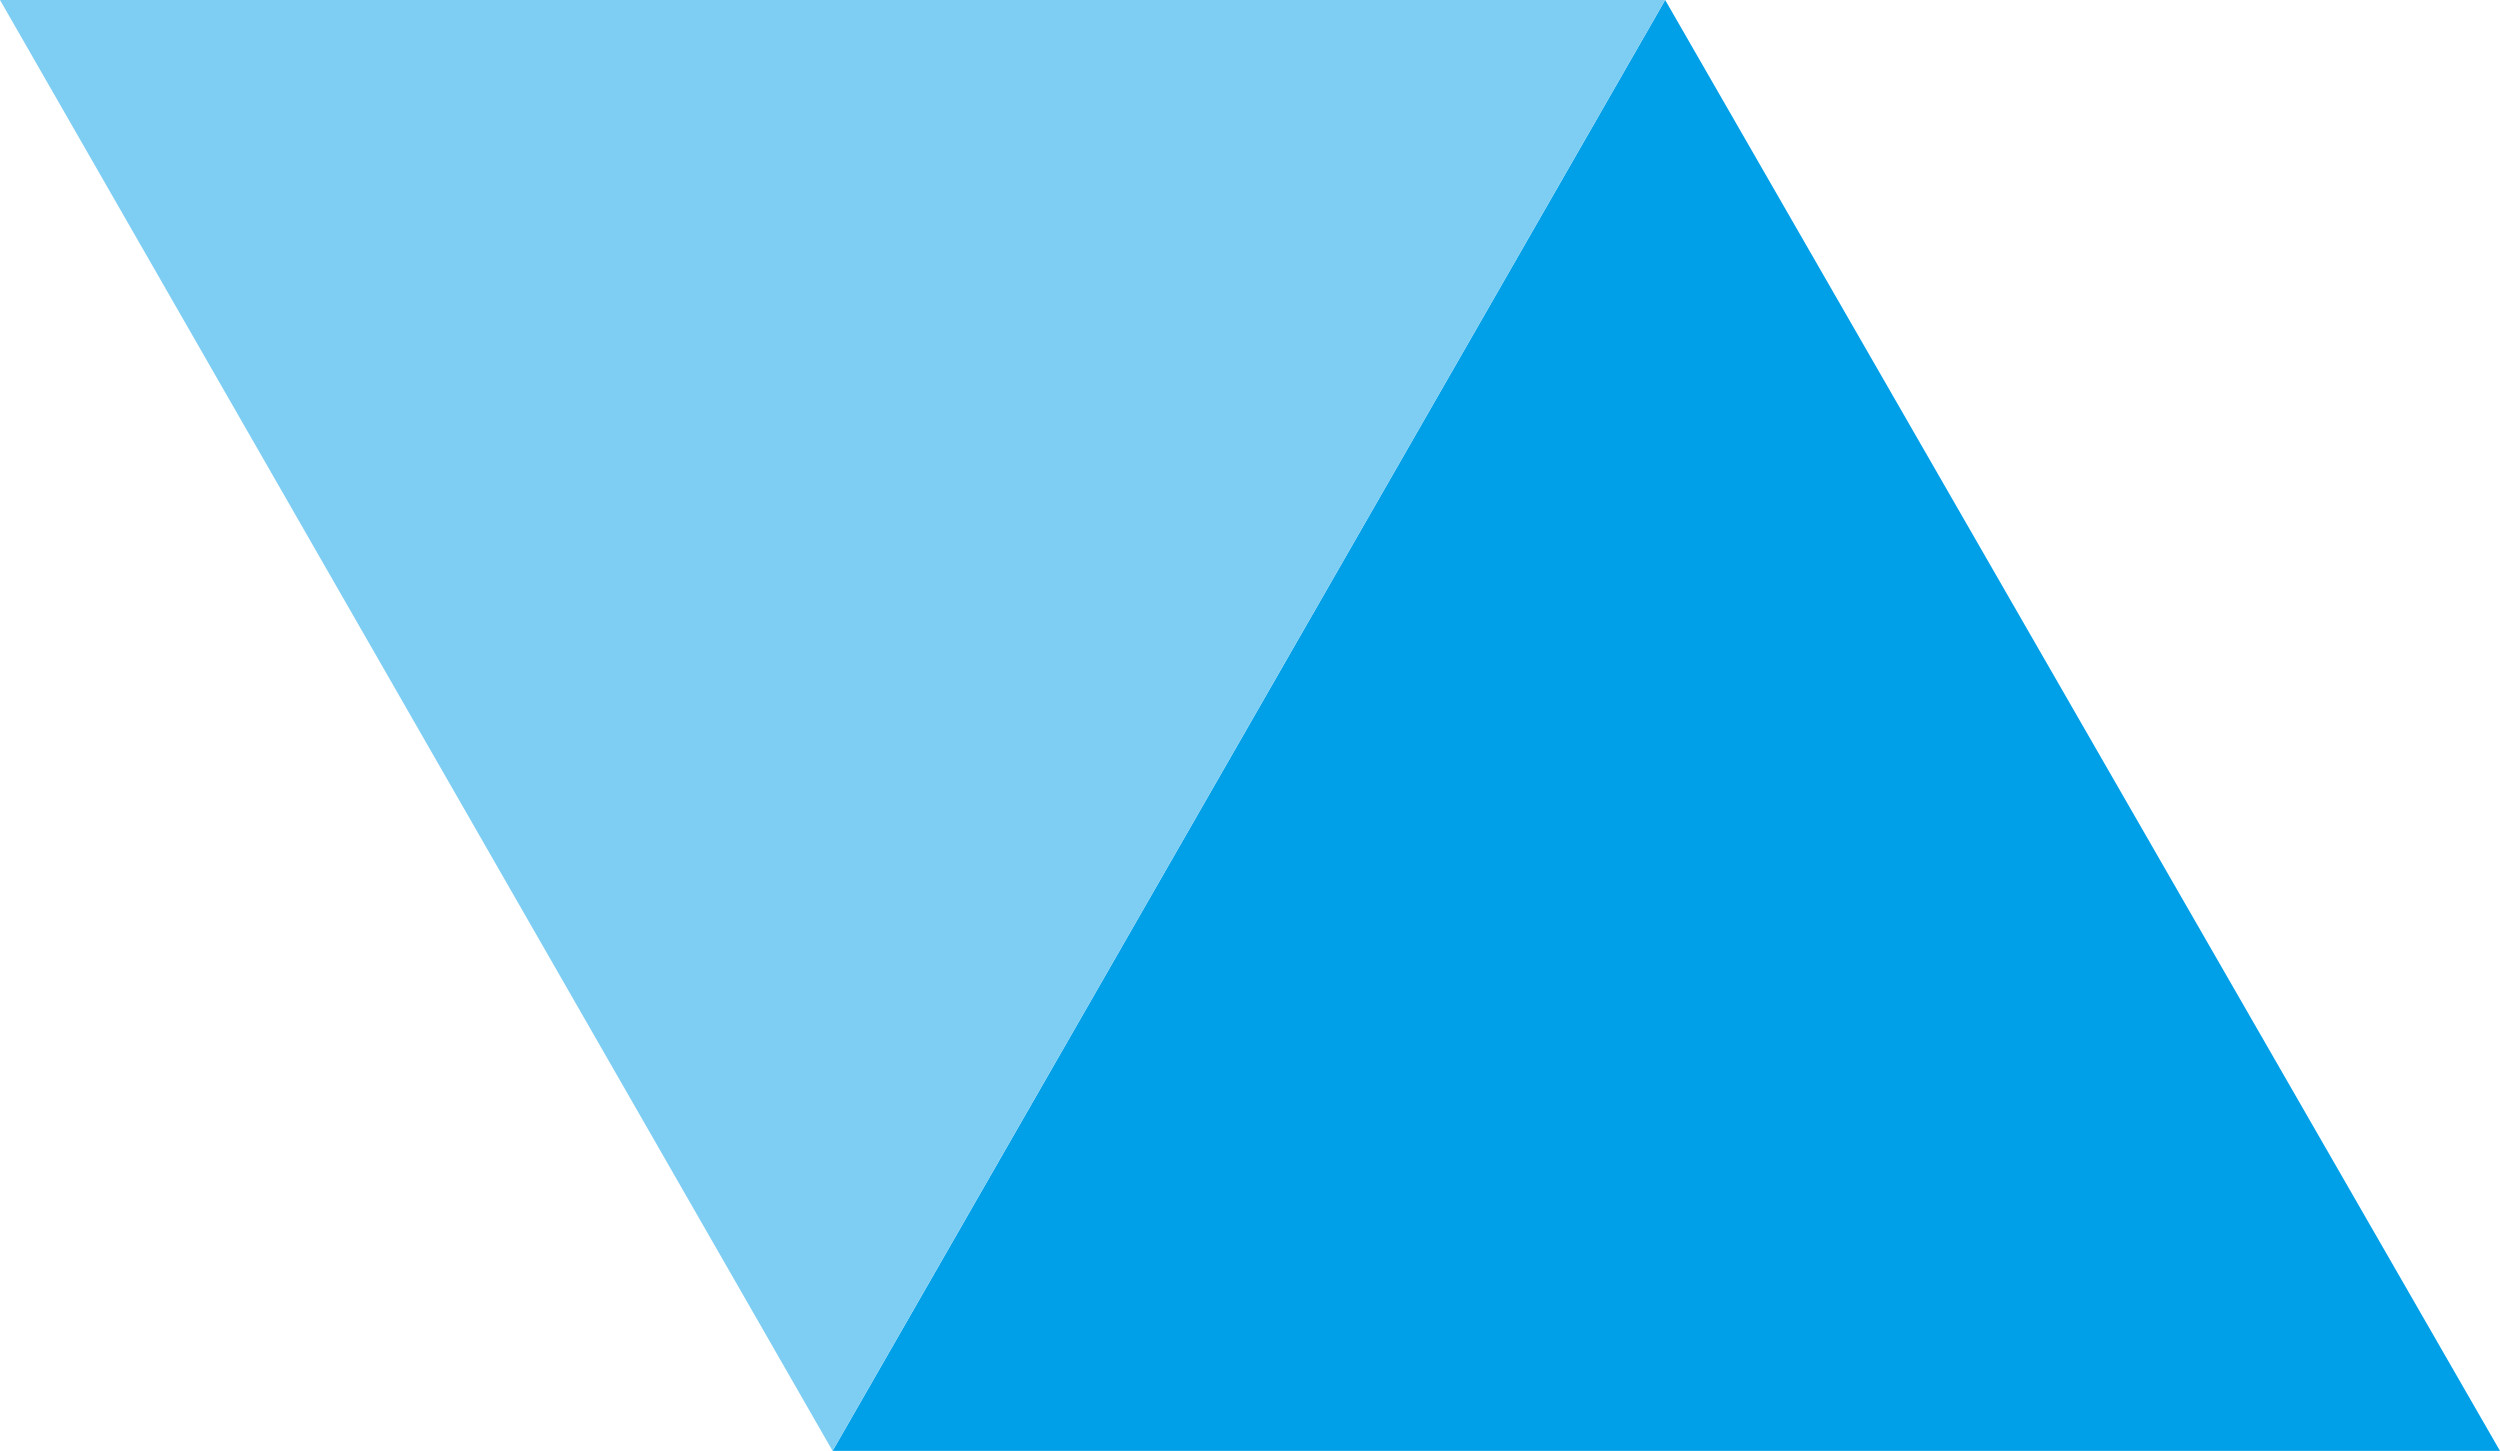
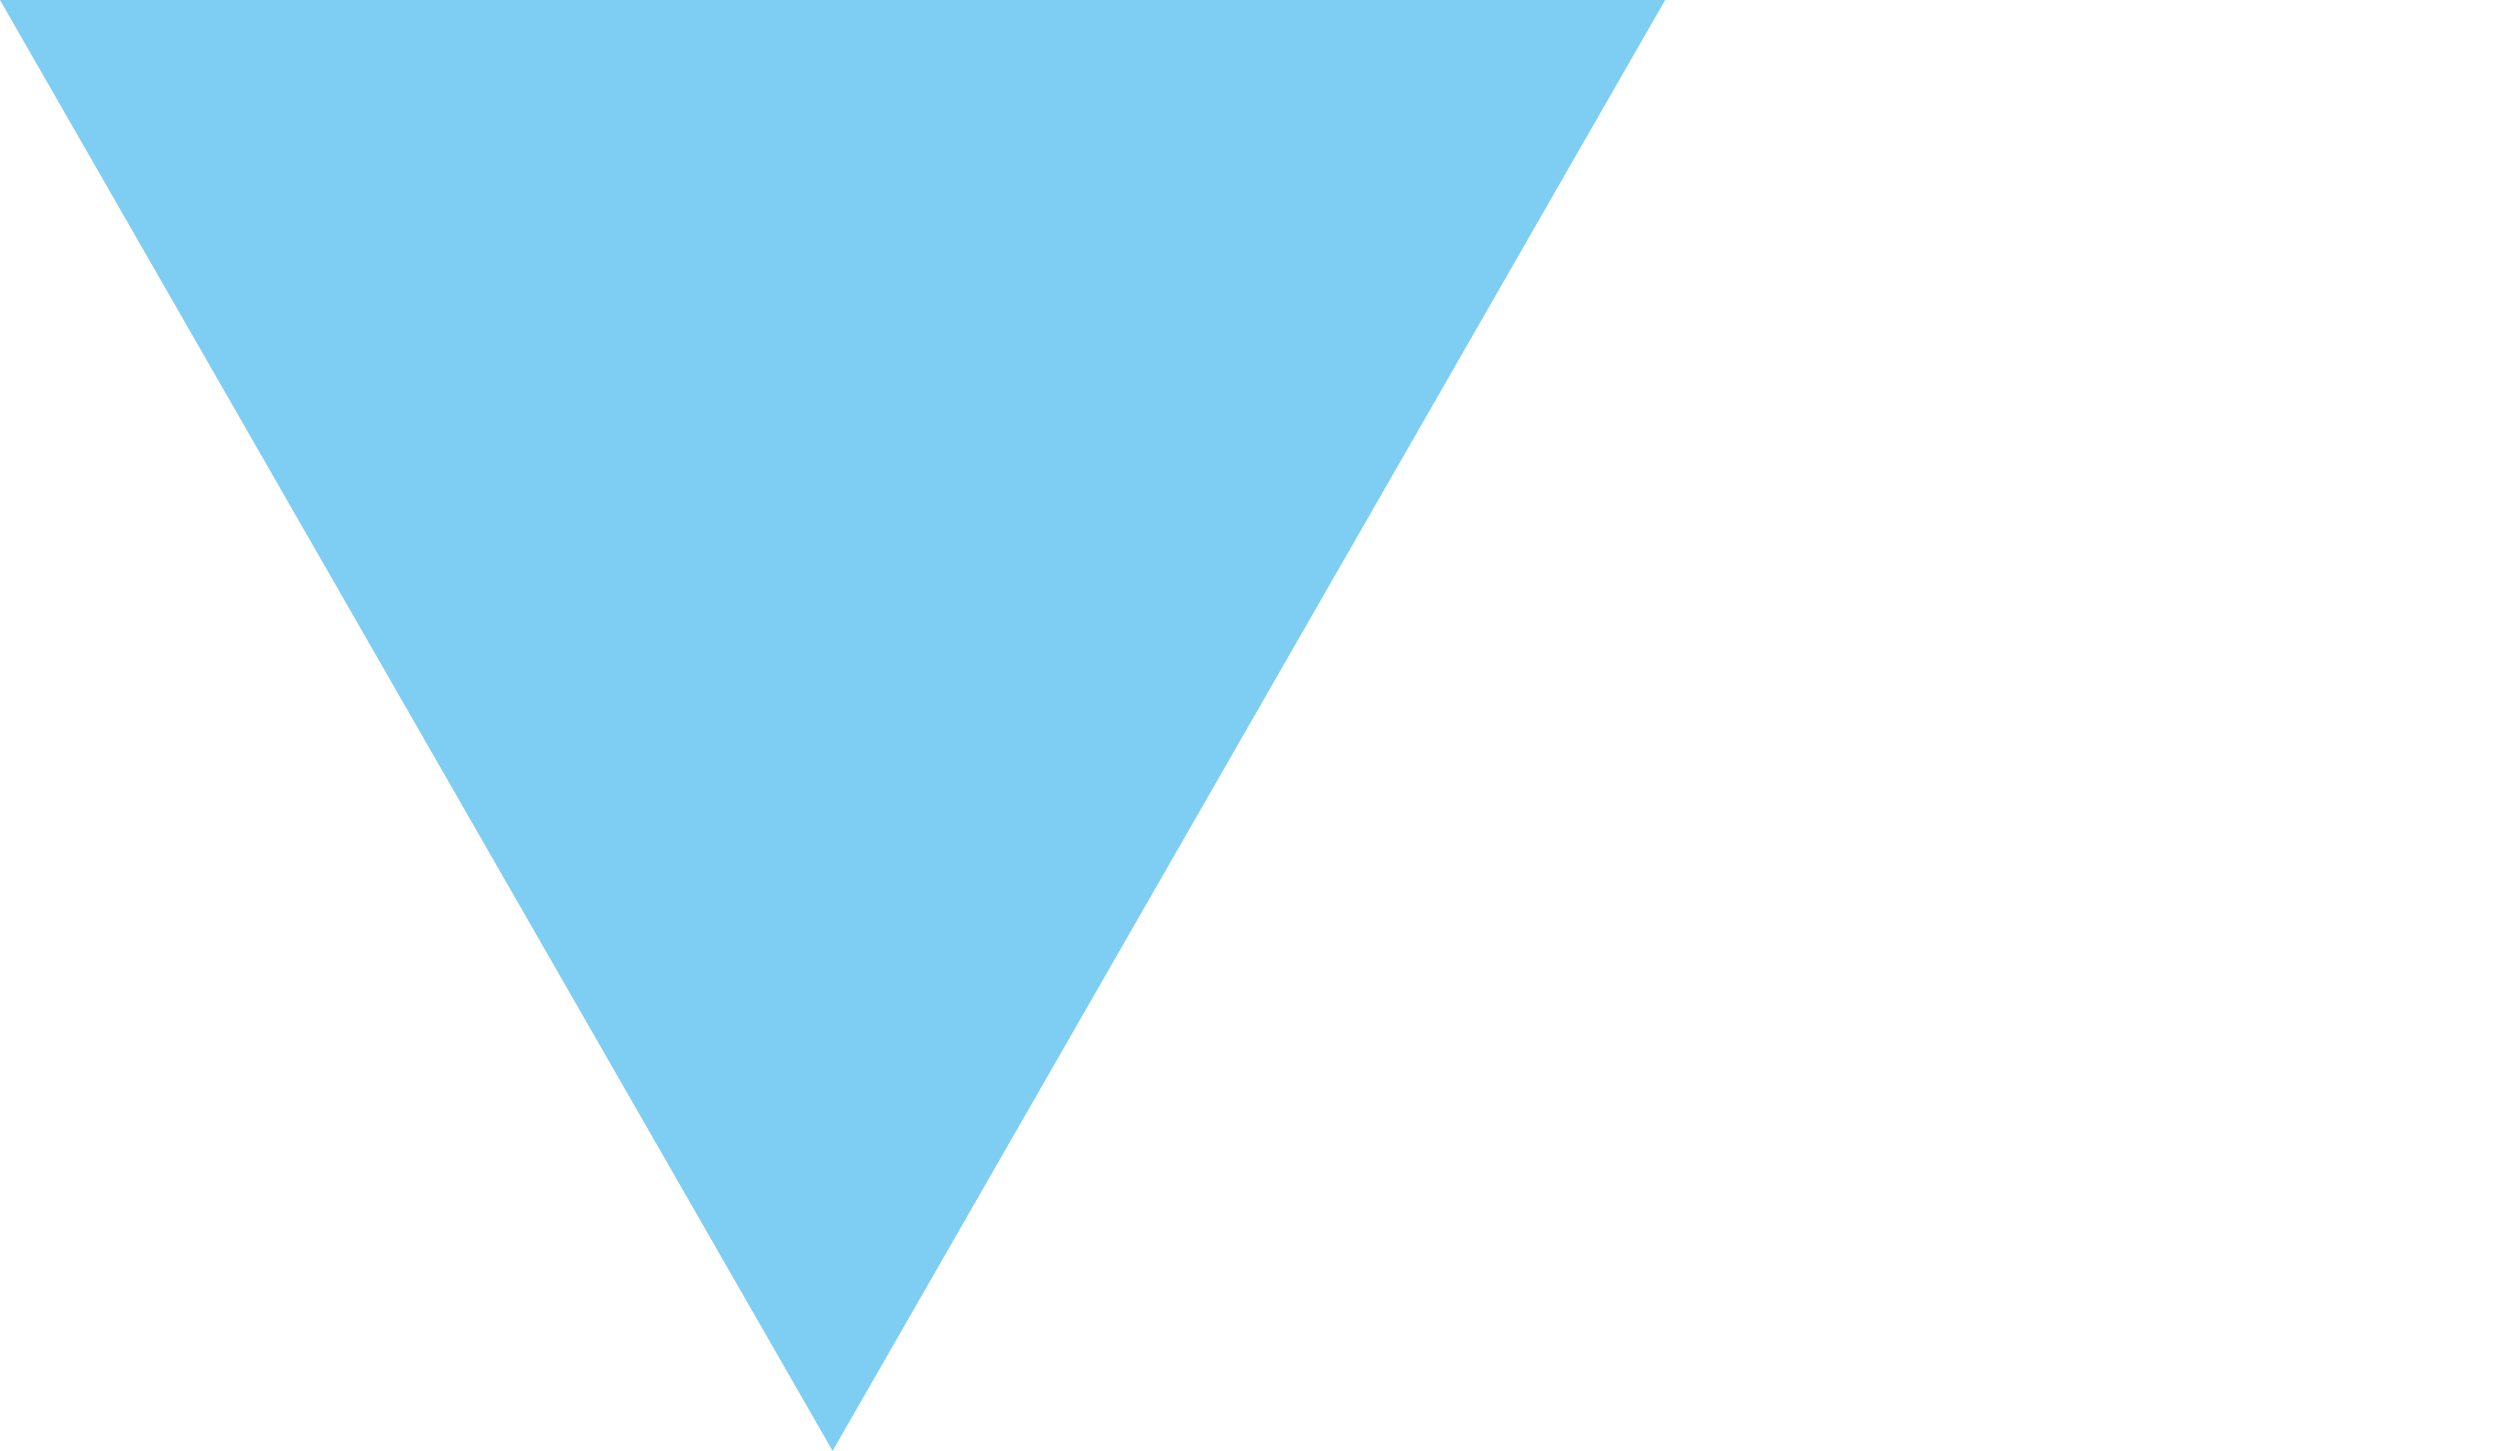
<svg xmlns="http://www.w3.org/2000/svg" version="1.1" x="0px" y="0px" width="112px" height="65px" viewBox="0 0 112 65" enable-background="new 0 0 112 65" xml:space="preserve">
-   <polygon fill="#00A0E9" points="37.3,65 74.6,0 112,65" />
  <polygon fill="#7ECEF4" points="74.6,0 37.3,65 0,0" />
</svg>